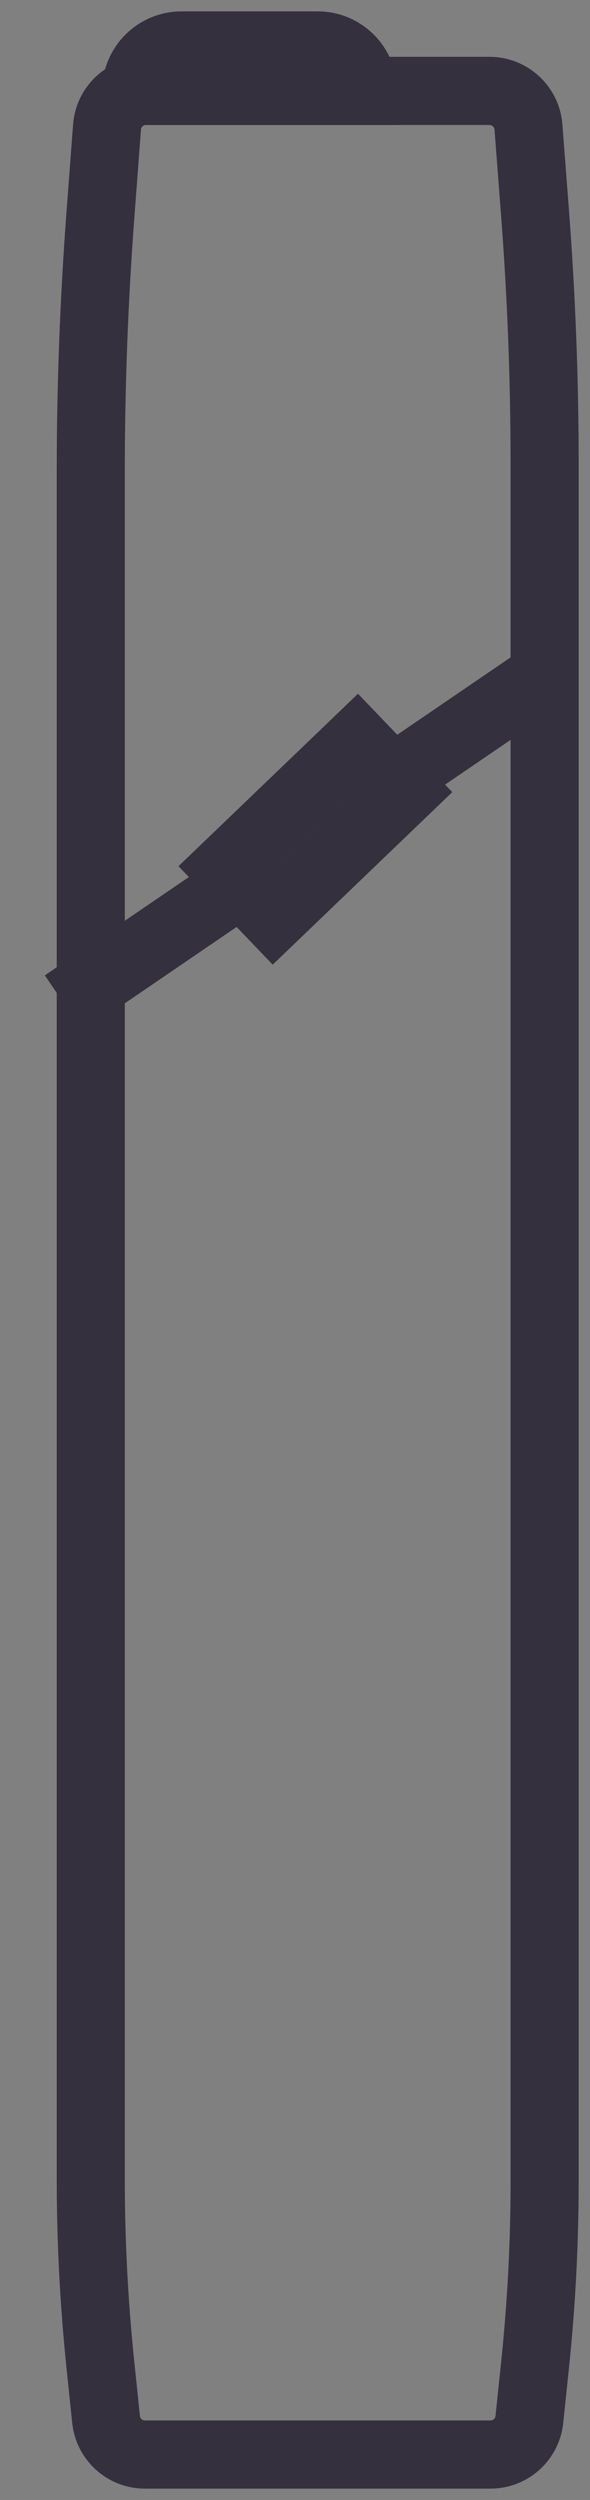
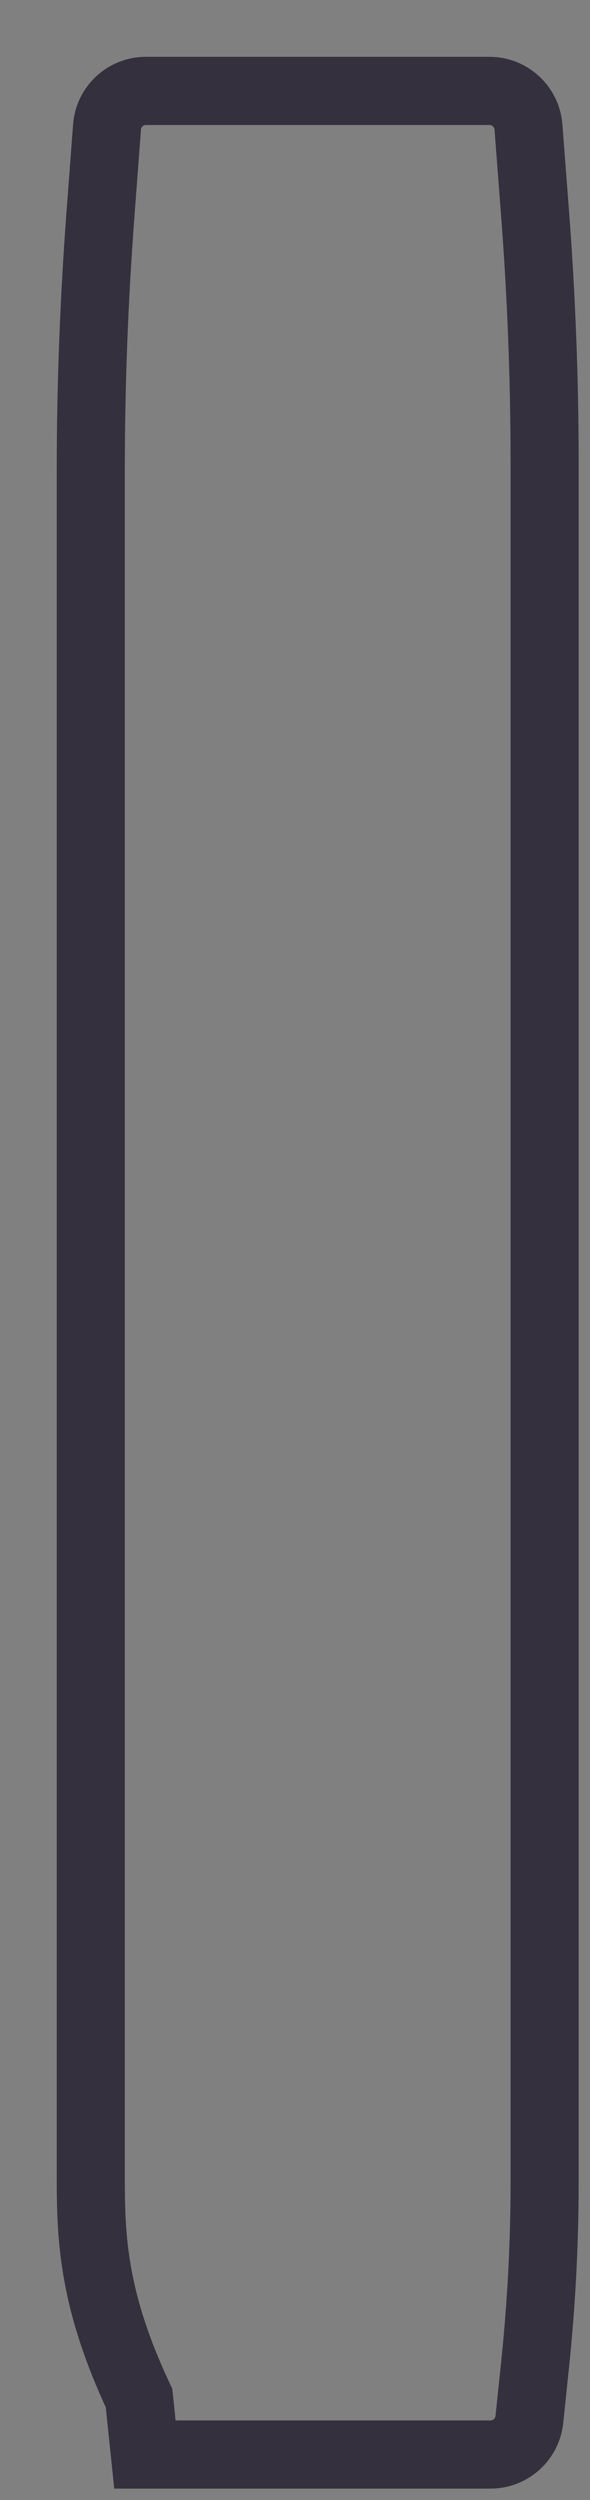
<svg xmlns="http://www.w3.org/2000/svg" width="13" height="55" viewBox="0 0 13 55">
  <rect x="0" y="0" width="13" height="55" fill="#808080" stroke="none" />
  <g fill="none" fill-rule="evenodd">
    <g>
      <g>
        <g>
          <g>
            <g>
-               <path d="M10 13.999V46.95c0 1.349-.07 2.696-.208 4.037l-.129 1.24c-.045.44-.415.773-.856.773H1.194c-.442 0-.812-.334-.857-.773L.208 50.97C.07 49.617 0 48.258 0 46.899v-26.64l10-6.26z" transform="translate(-2994 -631) translate(1716 304) translate(991 285) translate(0 42) translate(289 1)" />
-               <path stroke="#34303D" stroke-width="1.5" d="M1.215 1h7.57c.45 0 .825.347.859.795l.148 1.934C9.93 5.547 10 7.37 10 9.194v37.808c0 1.337-.07 2.673-.208 4.002l-.128 1.225c-.046.438-.415.771-.856.771H1.193c-.441 0-.81-.333-.856-.772l-.129-1.24C.07 49.645 0 48.298 0 46.95V9.373c0-1.864.07-3.726.208-5.585l.15-1.991C.39 1.347.764 1 1.214 1z" transform="translate(-2994 -631) translate(1716 304) translate(991 285) translate(0 42) translate(289 1)" />
-               <path fill="#D8D8D8" stroke="#34303D" stroke-linecap="square" stroke-width="1.5" d="M0.03 20.656L9.614 14.122" transform="translate(-2994 -631) translate(1716 304) translate(991 285) translate(0 42) translate(289 1)" />
-               <path fill="#FFF" stroke="#34303D" stroke-width="1.5" d="M5.866 15.323l1.039 1.082-2.874 2.757-1.038-1.083 2.873-2.756zM2 0h3c.552 0 1 .448 1 1h0-5c0-.552.448-1 1-1z" transform="translate(-2994 -631) translate(1716 304) translate(991 285) translate(0 42) translate(289 1)" />
+               <path stroke="#34303D" stroke-width="1.5" d="M1.215 1h7.57c.45 0 .825.347.859.795l.148 1.934C9.93 5.547 10 7.37 10 9.194v37.808c0 1.337-.07 2.673-.208 4.002l-.128 1.225c-.046.438-.415.771-.856.771H1.193l-.129-1.24C.07 49.645 0 48.298 0 46.95V9.373c0-1.864.07-3.726.208-5.585l.15-1.991C.39 1.347.764 1 1.214 1z" transform="translate(-2994 -631) translate(1716 304) translate(991 285) translate(0 42) translate(289 1)" />
            </g>
          </g>
        </g>
      </g>
    </g>
  </g>
</svg>